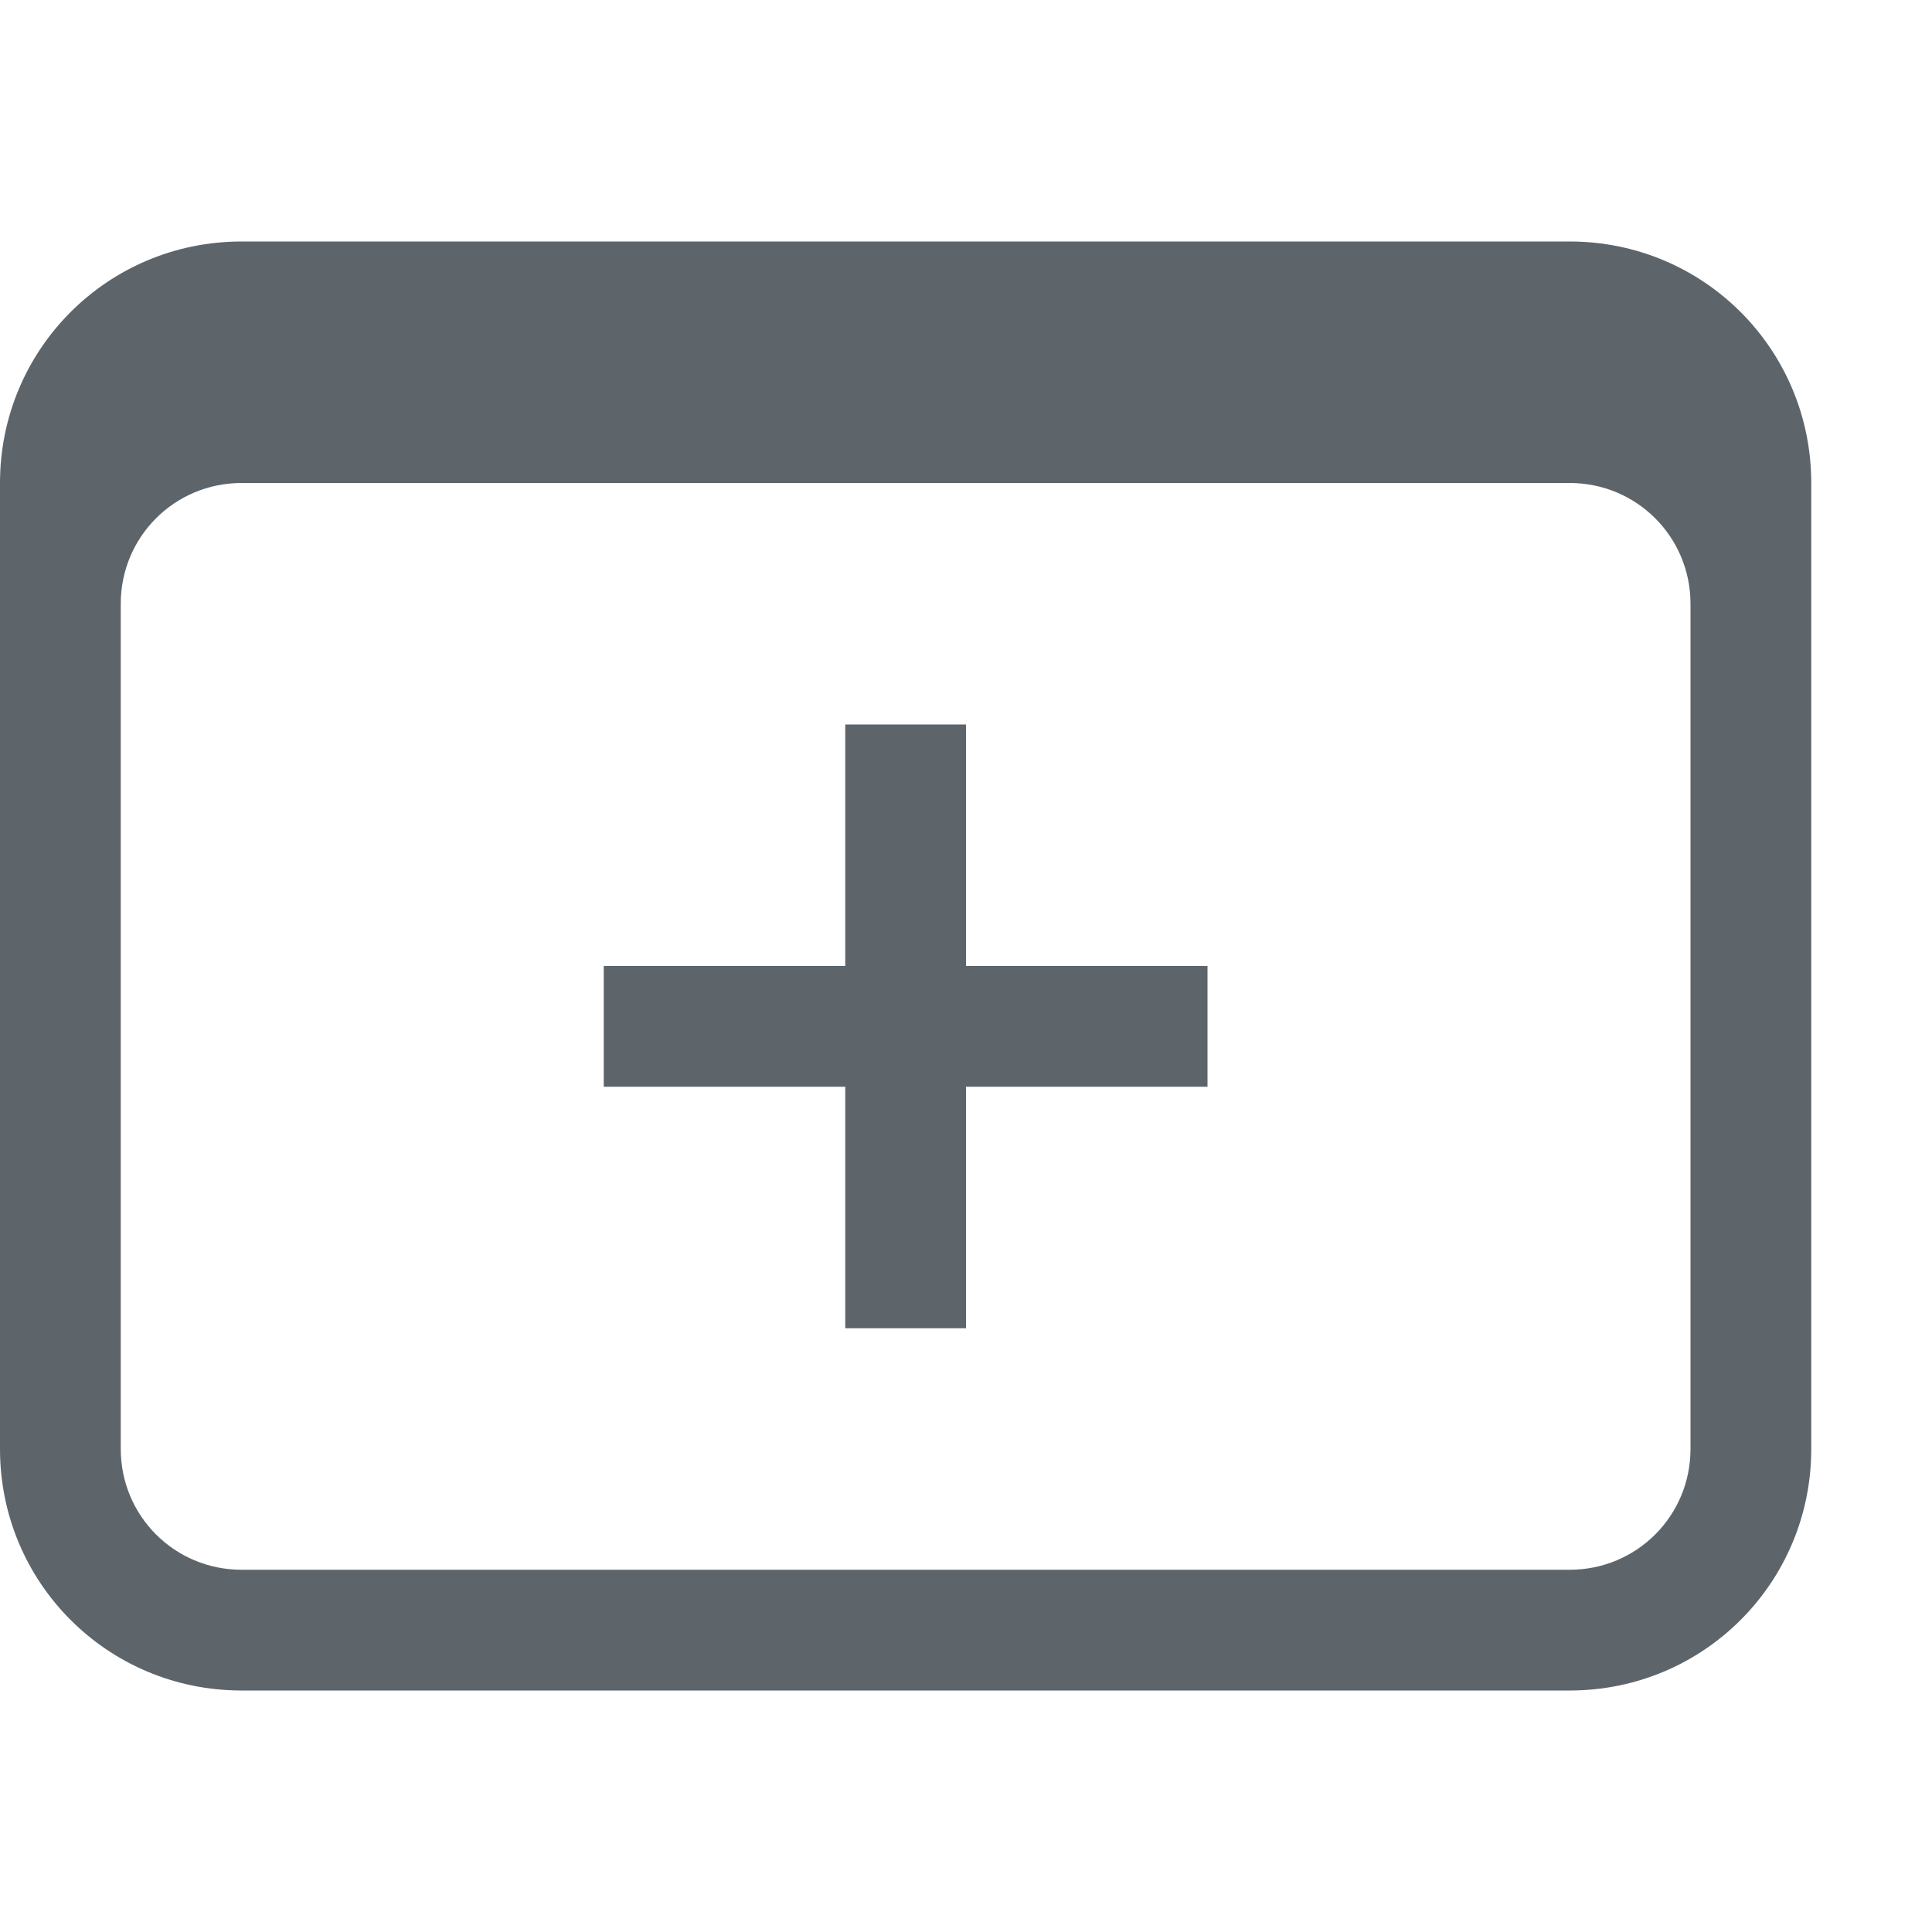
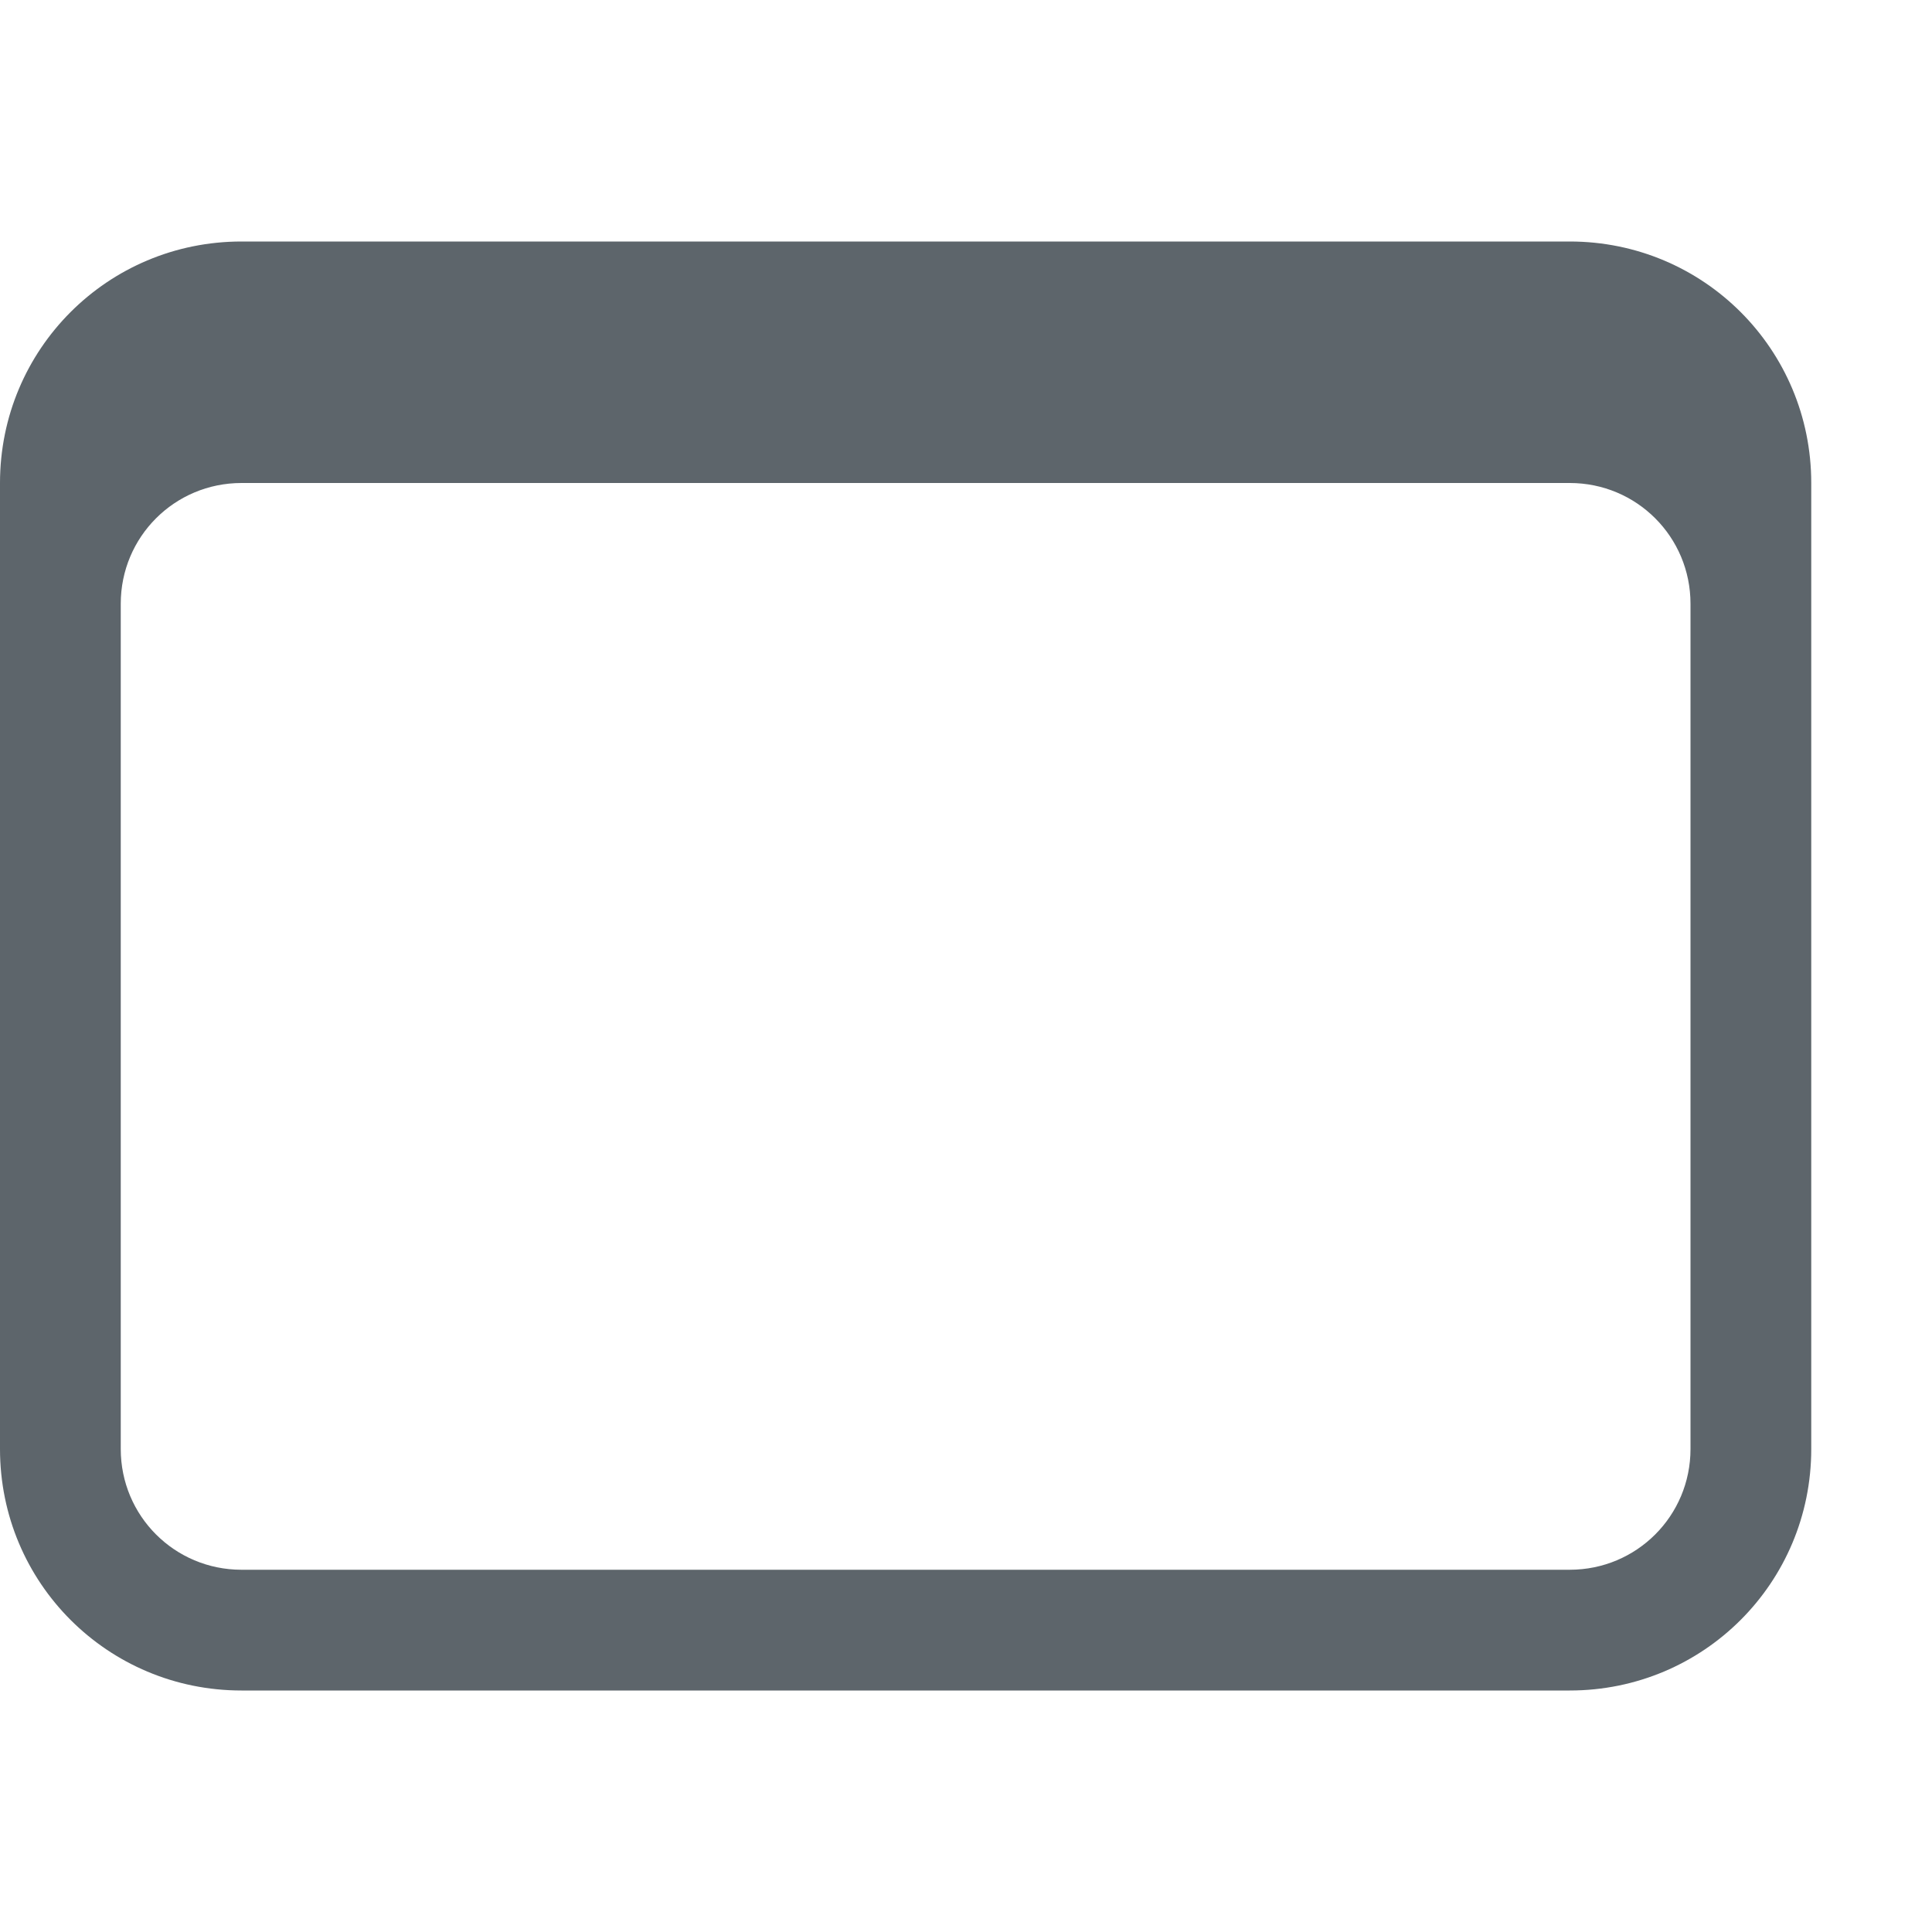
<svg xmlns="http://www.w3.org/2000/svg" width="16" height="16" version="1.1">
-   <path d="m7 6v2h-2v1h2v2h1v-2h2v-1h-2v-2z" fill="#5d656b" stroke-linecap="square" stroke-width="1.826" />
  <path d="m2 2c-1.108 0-2 0.892-2 2v8c0 1.108 0.892 2 2 2h11c1.108 0 2-0.892 2-2v-8c0-1.108-0.892-2-2-2h-11zm0 2h11c0.554 0 1 0.446 1 1v7c0 0.554-0.446 1-1 1h-11c-0.554 0-1-0.446-1-1v-7c0-0.554 0.446-1 1-1z" fill="#5d656b" stroke-linecap="round" stroke-linejoin="round" stroke-width="2.162" />
</svg>